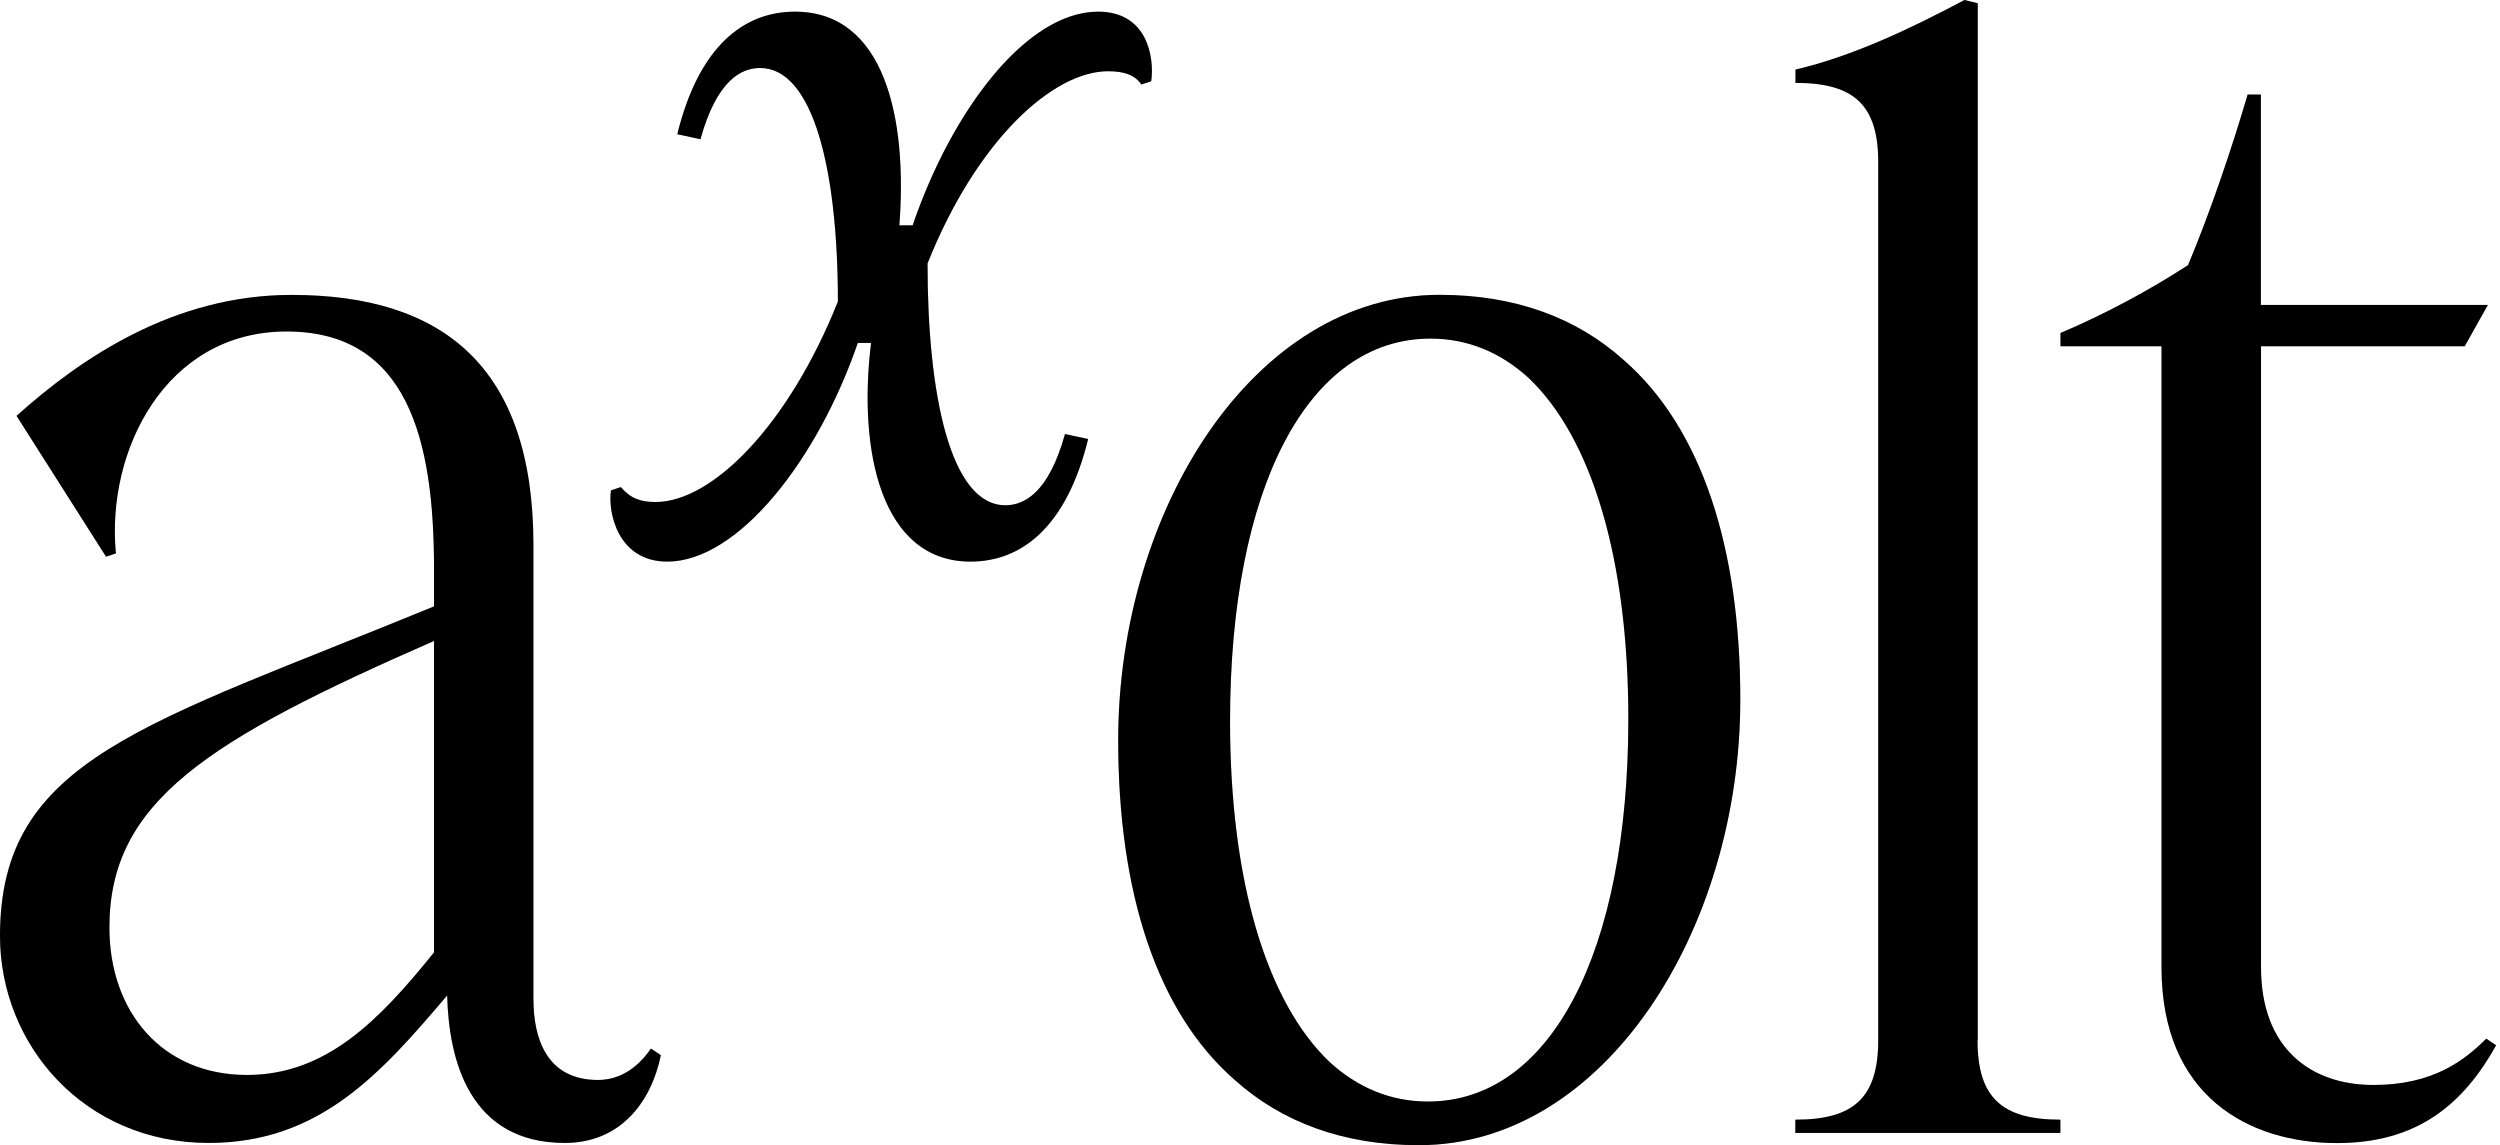
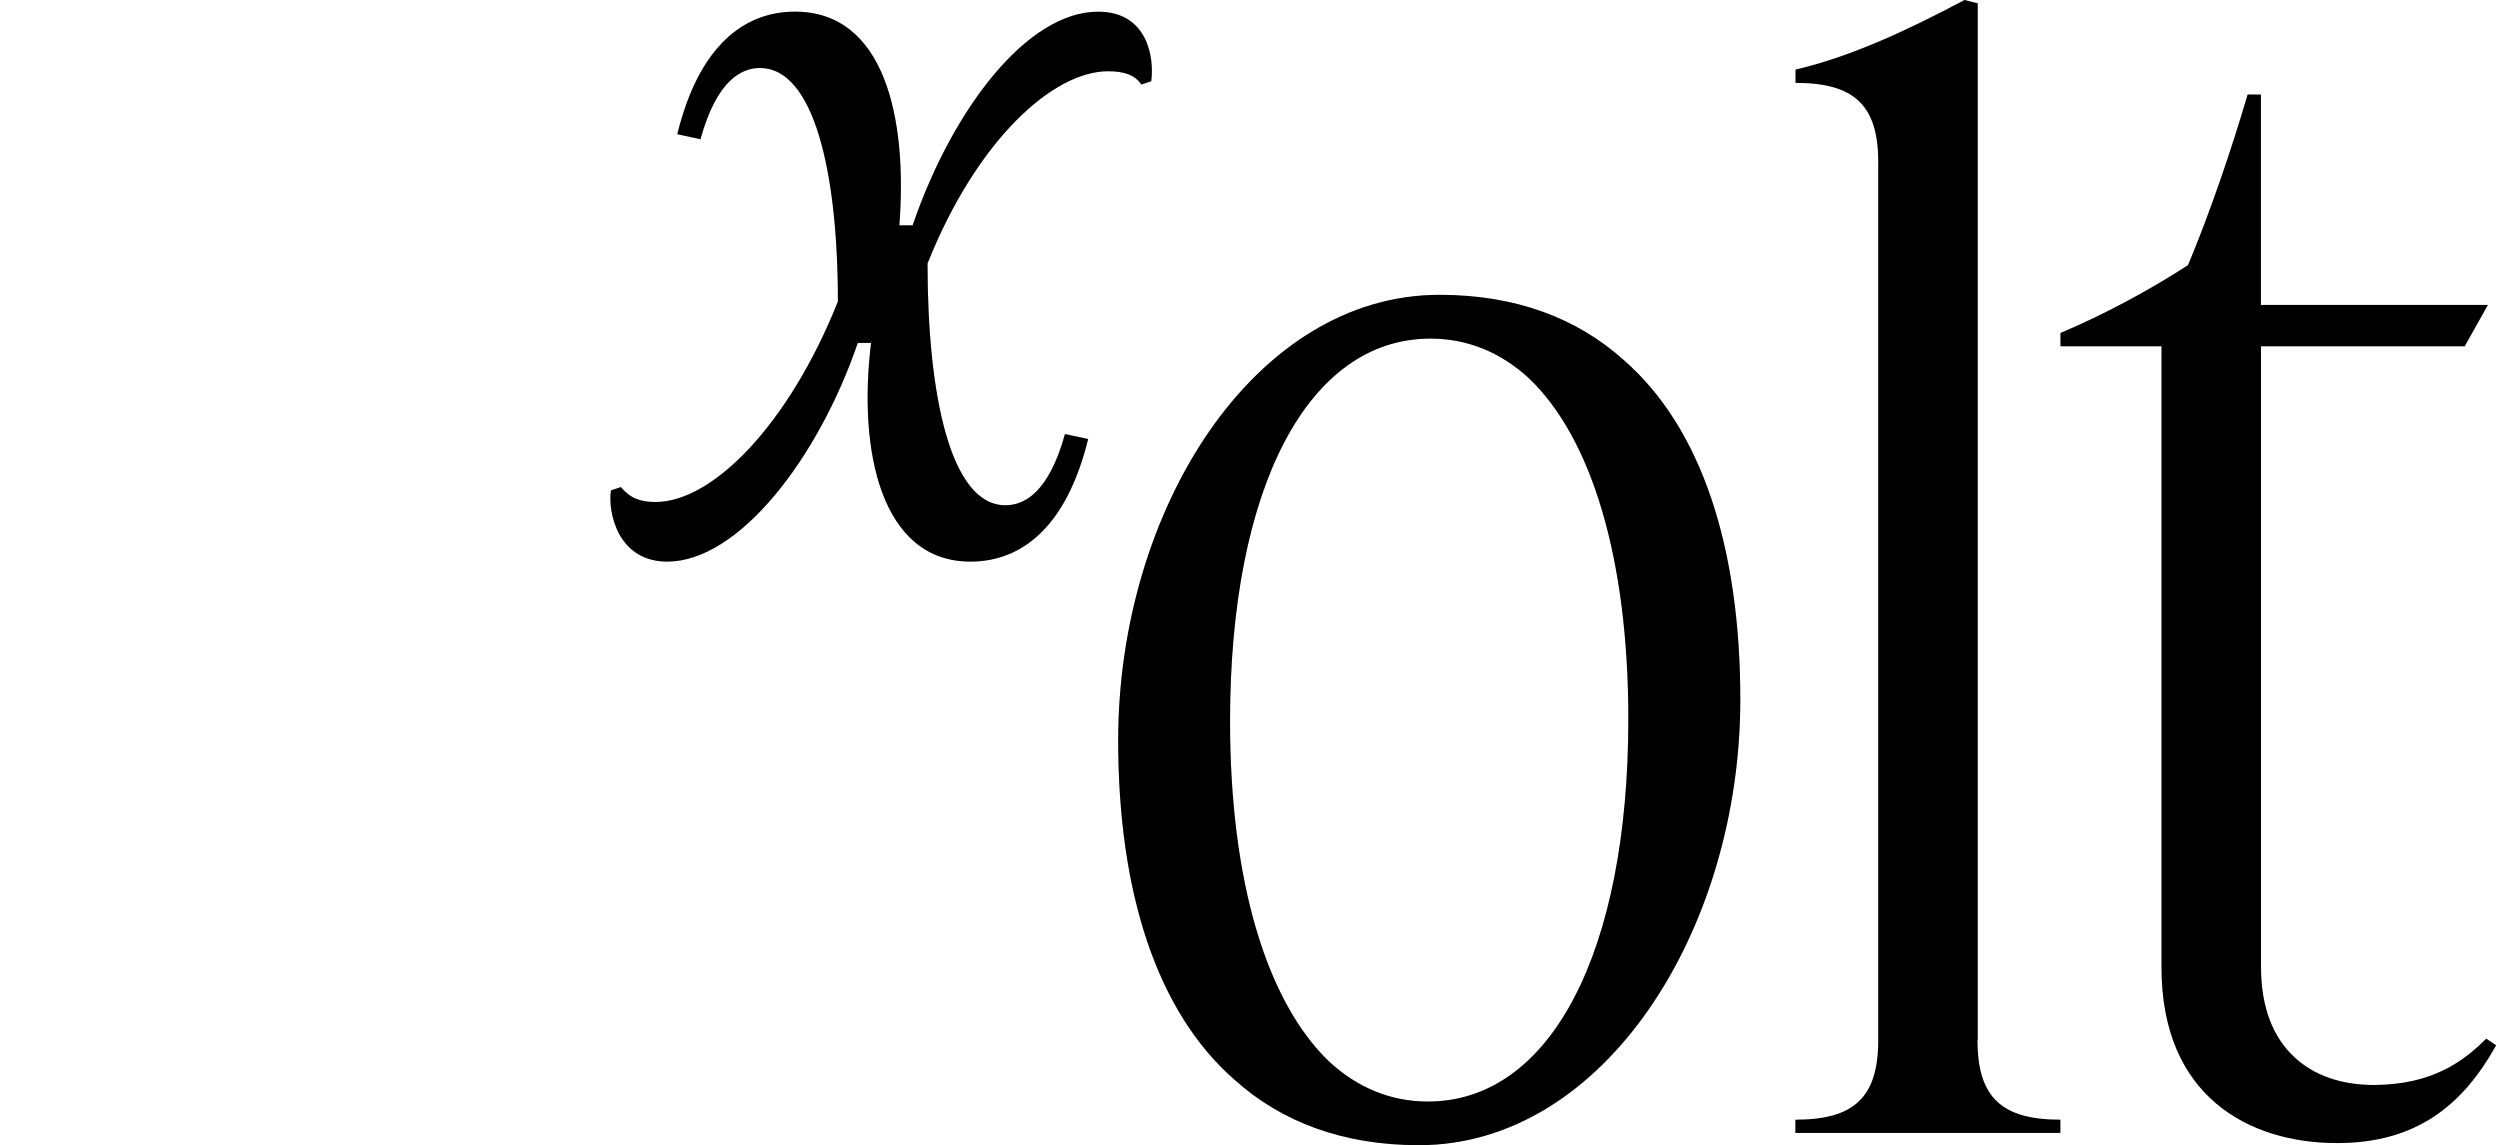
<svg xmlns="http://www.w3.org/2000/svg" width="155" height="71" viewBox="0 0 155 71" overflow="visible" fill="none">
-   <path d="M37.077 66.958C33.894 66.958 33.072 64.389 33.072 61.929V33.793C33.072 22.701 27.422 18.285 18.076 18.285C10.781 18.285 5.03 22.189 1.025 25.783L6.574 34.514L7.187 34.312C6.567 27.948 10.269 20.551 17.766 20.551C25.264 20.551 26.909 27.226 26.909 35.236V37.596C8.934 44.985 0 47.034 0 58.025C0 64.801 5.239 70.862 12.939 70.862C19.823 70.862 23.619 66.547 27.725 61.719C27.826 65.825 29.161 70.862 35.02 70.862C38.412 70.862 40.36 68.402 40.974 65.421L40.36 65.01C39.436 66.345 38.303 66.958 37.069 66.958H37.077ZM26.909 59.049C23.517 63.256 20.234 66.648 15.306 66.648C10.067 66.648 6.783 62.751 6.783 57.505C6.783 49.697 12.838 45.901 26.909 39.739V59.049Z" fill="currentColor" />
-   <path d="M37.077 66.958C33.894 66.958 33.072 64.389 33.072 61.929V33.793C33.072 22.701 27.422 18.285 18.076 18.285C10.781 18.285 5.03 22.189 1.025 25.783L6.574 34.514L7.187 34.312C6.567 27.948 10.269 20.551 17.766 20.551C25.264 20.551 26.909 27.226 26.909 35.236V37.596C8.934 44.985 0 47.034 0 58.025C0 64.801 5.239 70.862 12.939 70.862C19.823 70.862 23.619 66.547 27.725 61.719C27.826 65.825 29.161 70.862 35.02 70.862C38.412 70.862 40.36 68.402 40.974 65.421L40.36 65.01C39.436 66.345 38.303 66.958 37.069 66.958H37.077ZM26.909 59.049C23.517 63.256 20.234 66.648 15.306 66.648C10.067 66.648 6.783 62.751 6.783 57.505C6.783 49.697 12.838 45.901 26.909 39.739V59.049Z" fill="currentColor" fill-opacity="0.2" />
  <path d="M68.706 4.417C69.63 4.417 70.352 4.619 70.763 5.24L71.376 5.038C71.578 3.602 71.167 0.723 68.086 0.723C63.669 0.723 59.044 6.777 56.583 13.972H55.76C56.273 7.297 54.837 0.723 49.287 0.723C46.105 0.723 43.327 2.88 41.992 8.321L43.428 8.632C44.453 4.93 45.997 4.215 47.123 4.215C50.406 4.215 51.95 10.479 51.95 18.698C48.869 26.405 44.142 31.124 40.65 31.124C39.726 31.124 39.105 30.915 38.492 30.201L37.879 30.403C37.677 31.738 38.29 34.819 41.371 34.819C45.788 34.819 50.716 28.454 53.184 21.26H54.007C53.184 27.935 54.62 34.819 60.169 34.819C63.352 34.819 66.13 32.661 67.465 27.221L66.029 26.91C65.004 30.612 63.46 31.326 62.334 31.326C58.943 31.326 57.507 24.55 57.507 16.331C60.588 8.624 65.315 4.417 68.699 4.417H68.706Z" fill="currentColor" />
-   <path d="M68.706 4.417C69.63 4.417 70.352 4.619 70.763 5.24L71.376 5.038C71.578 3.602 71.167 0.723 68.086 0.723C63.669 0.723 59.044 6.777 56.583 13.972H55.76C56.273 7.297 54.837 0.723 49.287 0.723C46.105 0.723 43.327 2.88 41.992 8.321L43.428 8.632C44.453 4.93 45.997 4.215 47.123 4.215C50.406 4.215 51.95 10.479 51.95 18.698C48.869 26.405 44.142 31.124 40.65 31.124C39.726 31.124 39.105 30.915 38.492 30.201L37.879 30.403C37.677 31.738 38.29 34.819 41.371 34.819C45.788 34.819 50.716 28.454 53.184 21.26H54.007C53.184 27.935 54.62 34.819 60.169 34.819C63.352 34.819 66.13 32.661 67.465 27.221L66.029 26.91C65.004 30.612 63.46 31.326 62.334 31.326C58.943 31.326 57.507 24.55 57.507 16.331C60.588 8.624 65.315 4.417 68.699 4.417H68.706Z" fill="currentColor" fill-opacity="0.2" />
+   <path d="M68.706 4.417C69.63 4.417 70.352 4.619 70.763 5.24L71.376 5.038C63.669 0.723 59.044 6.777 56.583 13.972H55.76C56.273 7.297 54.837 0.723 49.287 0.723C46.105 0.723 43.327 2.88 41.992 8.321L43.428 8.632C44.453 4.93 45.997 4.215 47.123 4.215C50.406 4.215 51.95 10.479 51.95 18.698C48.869 26.405 44.142 31.124 40.65 31.124C39.726 31.124 39.105 30.915 38.492 30.201L37.879 30.403C37.677 31.738 38.29 34.819 41.371 34.819C45.788 34.819 50.716 28.454 53.184 21.26H54.007C53.184 27.935 54.62 34.819 60.169 34.819C63.352 34.819 66.13 32.661 67.465 27.221L66.029 26.91C65.004 30.612 63.46 31.326 62.334 31.326C58.943 31.326 57.507 24.55 57.507 16.331C60.588 8.624 65.315 4.417 68.699 4.417H68.706Z" fill="currentColor" fill-opacity="0.2" />
  <path d="M122.62 64.491V0.202L121.798 0C118.305 1.855 114.812 3.493 111.32 4.315V5.138C114.913 5.138 116.458 6.473 116.45 10.067V64.491C116.45 68.085 114.906 69.42 111.312 69.42V70.242H127.744V69.42C124.15 69.42 122.606 68.085 122.606 64.491H122.62Z" fill="currentColor" />
-   <path d="M122.62 64.491V0.202L121.798 0C118.305 1.855 114.812 3.493 111.32 4.315V5.138C114.913 5.138 116.458 6.473 116.45 10.067V64.491C116.45 68.085 114.906 69.42 111.312 69.42V70.242H127.744V69.42C124.15 69.42 122.606 68.085 122.606 64.491H122.62Z" fill="currentColor" fill-opacity="0.2" />
  <path d="M147.169 67.269C143.265 67.269 140.183 65.01 140.183 59.974V21.468H152.812L154.248 18.906H140.176V5.859H139.354C138.329 9.352 136.994 13.249 135.659 16.438C133.299 17.975 130.42 19.52 127.75 20.645V21.468H134.014V59.981C134.014 67.991 139.455 70.87 144.903 70.87C149.832 70.87 152.704 68.503 154.76 64.808L154.147 64.397C152.812 65.732 150.856 67.269 147.162 67.269H147.169Z" fill="currentColor" />
  <path d="M147.169 67.269C143.265 67.269 140.183 65.01 140.183 59.974V21.468H152.812L154.248 18.906H140.176V5.859H139.354C138.329 9.352 136.994 13.249 135.659 16.438C133.299 17.975 130.42 19.52 127.75 20.645V21.468H134.014V59.981C134.014 67.991 139.455 70.87 144.903 70.87C149.832 70.87 152.704 68.503 154.76 64.808L154.147 64.397C152.812 65.732 150.856 67.269 147.162 67.269H147.169Z" fill="currentColor" fill-opacity="0.2" />
  <path d="M100.661 22.313C97.76 19.715 93.964 18.279 89.252 18.279C77.749 18.279 69.328 31.629 69.328 45.903C69.328 55.313 71.717 62.745 76.566 66.967C79.467 69.565 83.263 71.001 87.975 71.001C99.477 71.001 107.899 57.651 107.899 43.377C107.899 33.967 105.51 26.535 100.661 22.313ZM76.263 44.712C76.263 30.229 81.091 20.993 88.689 20.993C90.998 20.993 93.048 21.851 94.787 23.446C98.676 27.148 100.957 34.624 100.957 44.575C100.957 59.058 96.129 68.295 88.53 68.295C86.221 68.295 84.172 67.436 82.433 65.841C78.543 62.139 76.263 54.663 76.263 44.712Z" fill="currentColor" />
  <path d="M100.661 22.313C97.76 19.715 93.964 18.279 89.252 18.279C77.749 18.279 69.328 31.629 69.328 45.903C69.328 55.313 71.717 62.745 76.566 66.967C79.467 69.565 83.263 71.001 87.975 71.001C99.477 71.001 107.899 57.651 107.899 43.377C107.899 33.967 105.51 26.535 100.661 22.313ZM76.263 44.712C76.263 30.229 81.091 20.993 88.689 20.993C90.998 20.993 93.048 21.851 94.787 23.446C98.676 27.148 100.957 34.624 100.957 44.575C100.957 59.058 96.129 68.295 88.53 68.295C86.221 68.295 84.172 67.436 82.433 65.841C78.543 62.139 76.263 54.663 76.263 44.712Z" fill="currentColor" fill-opacity="0.2" />
</svg>